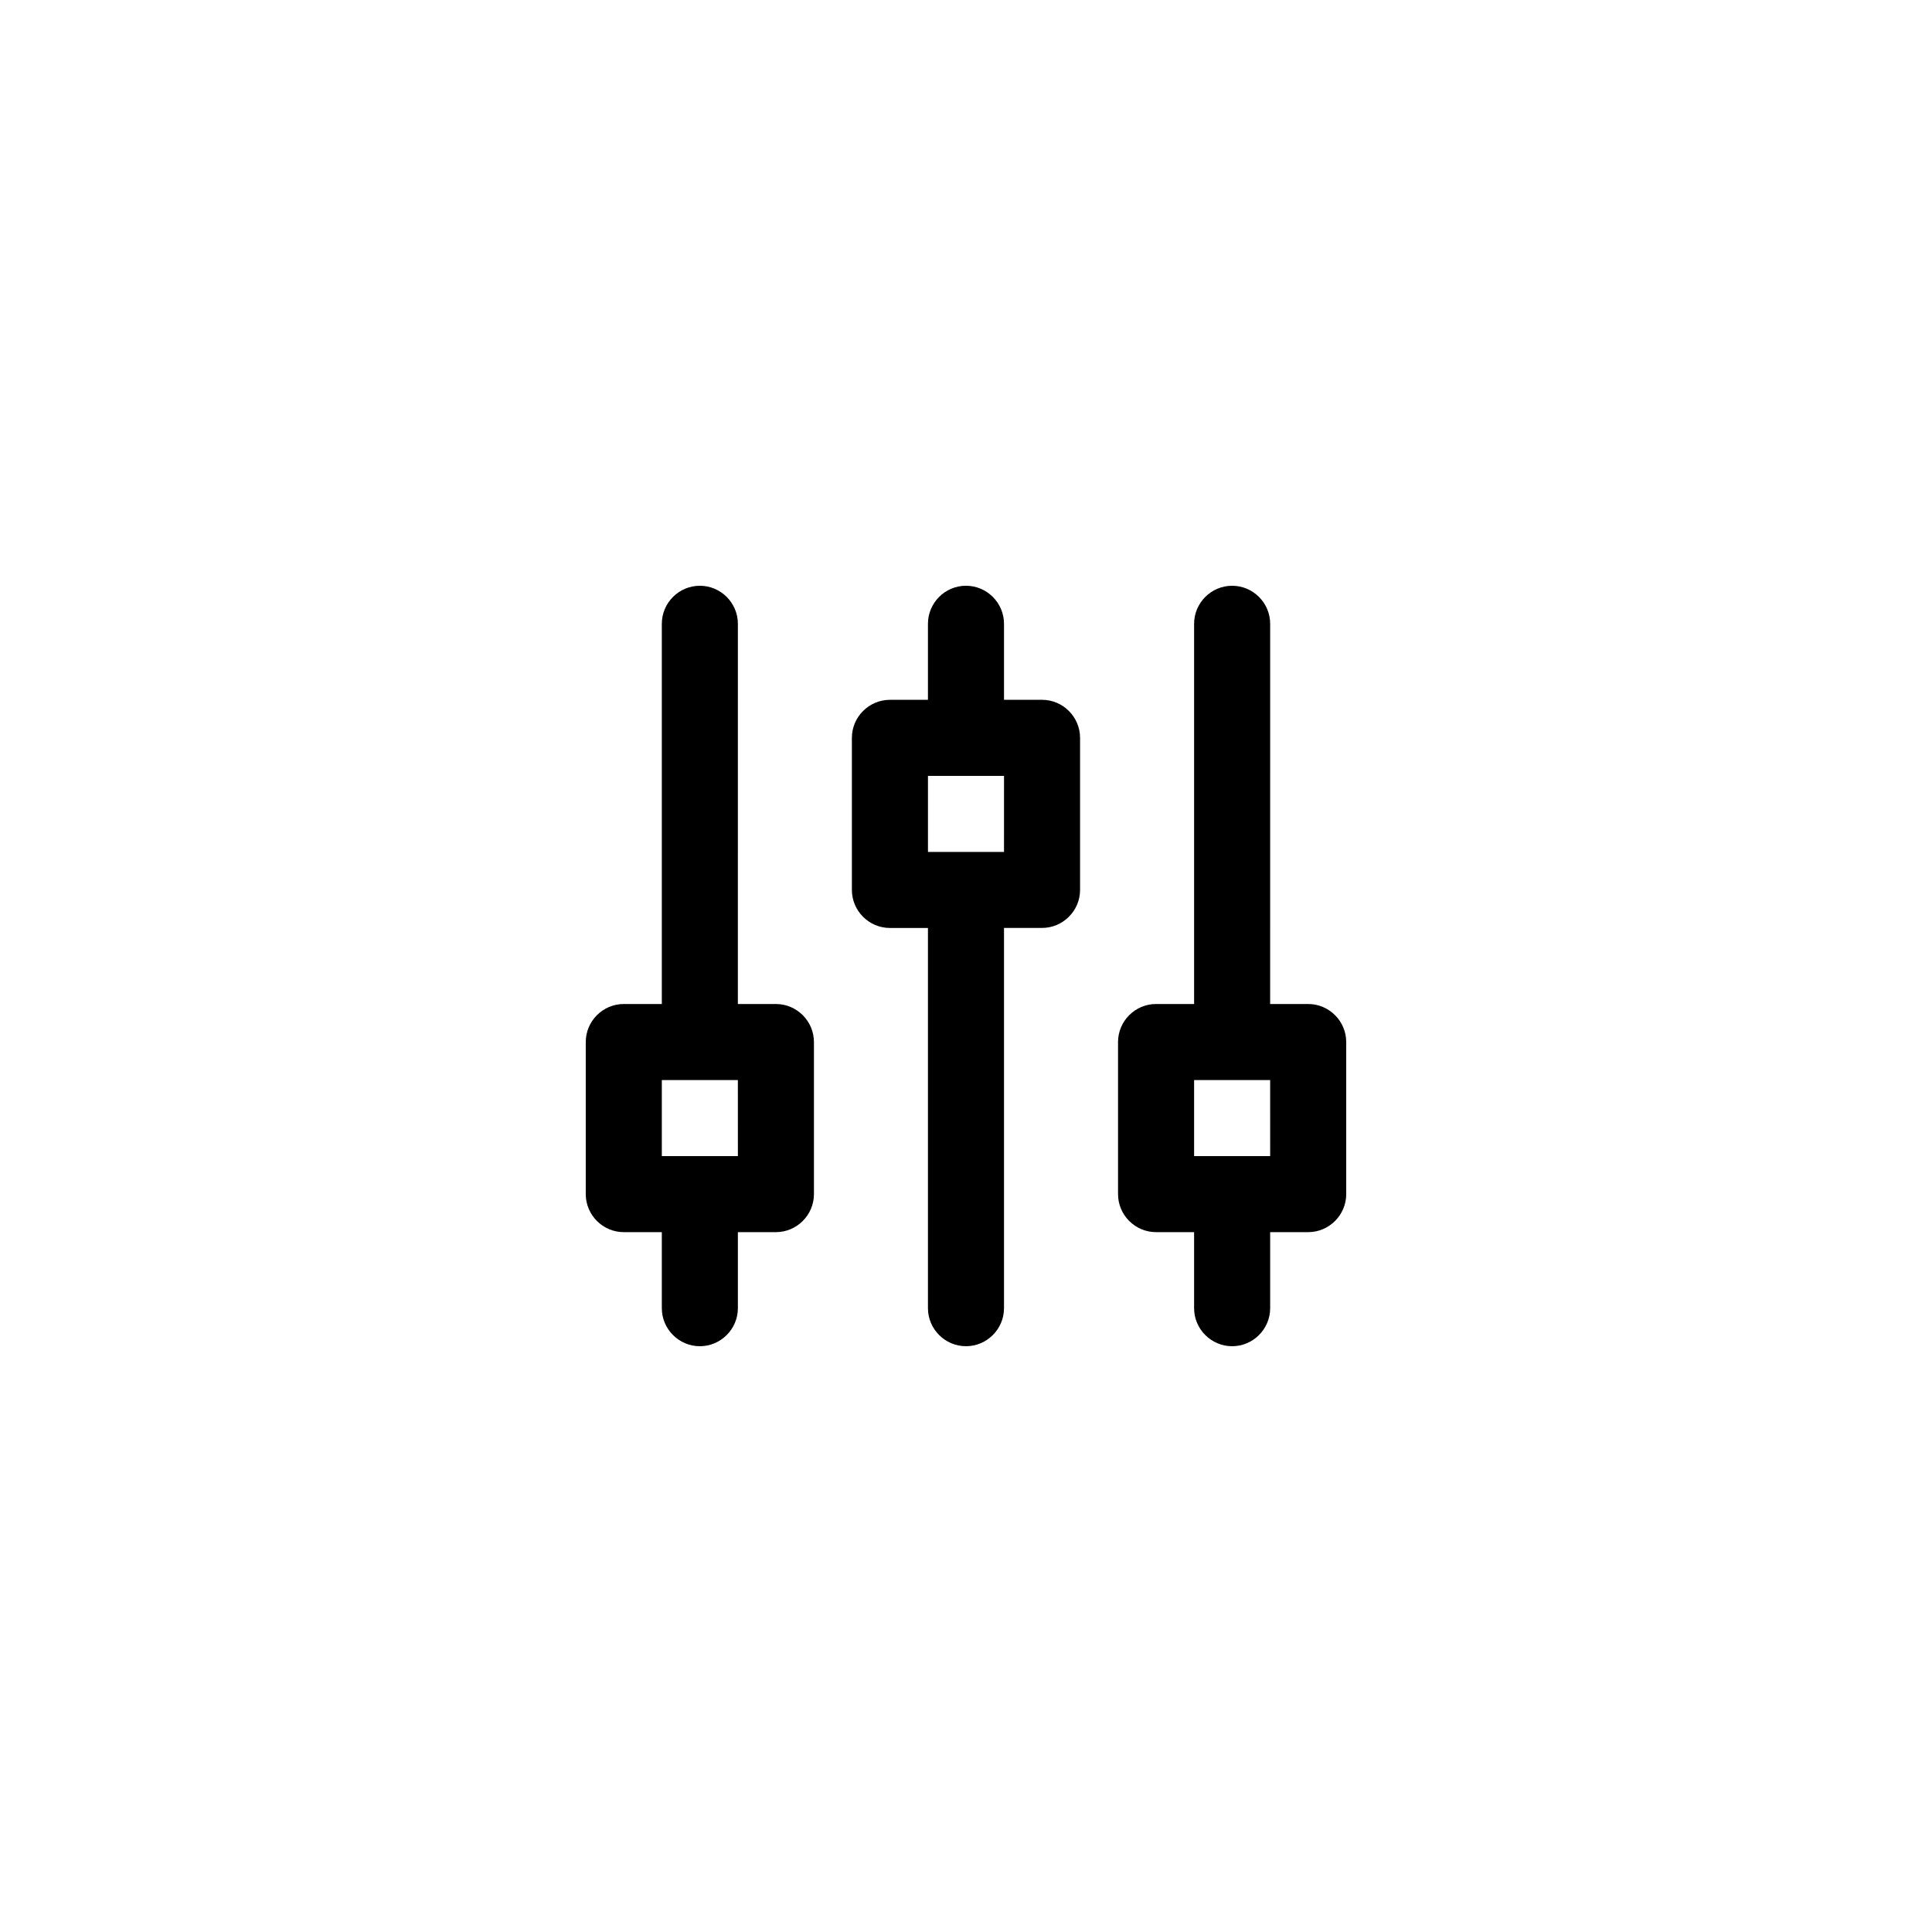
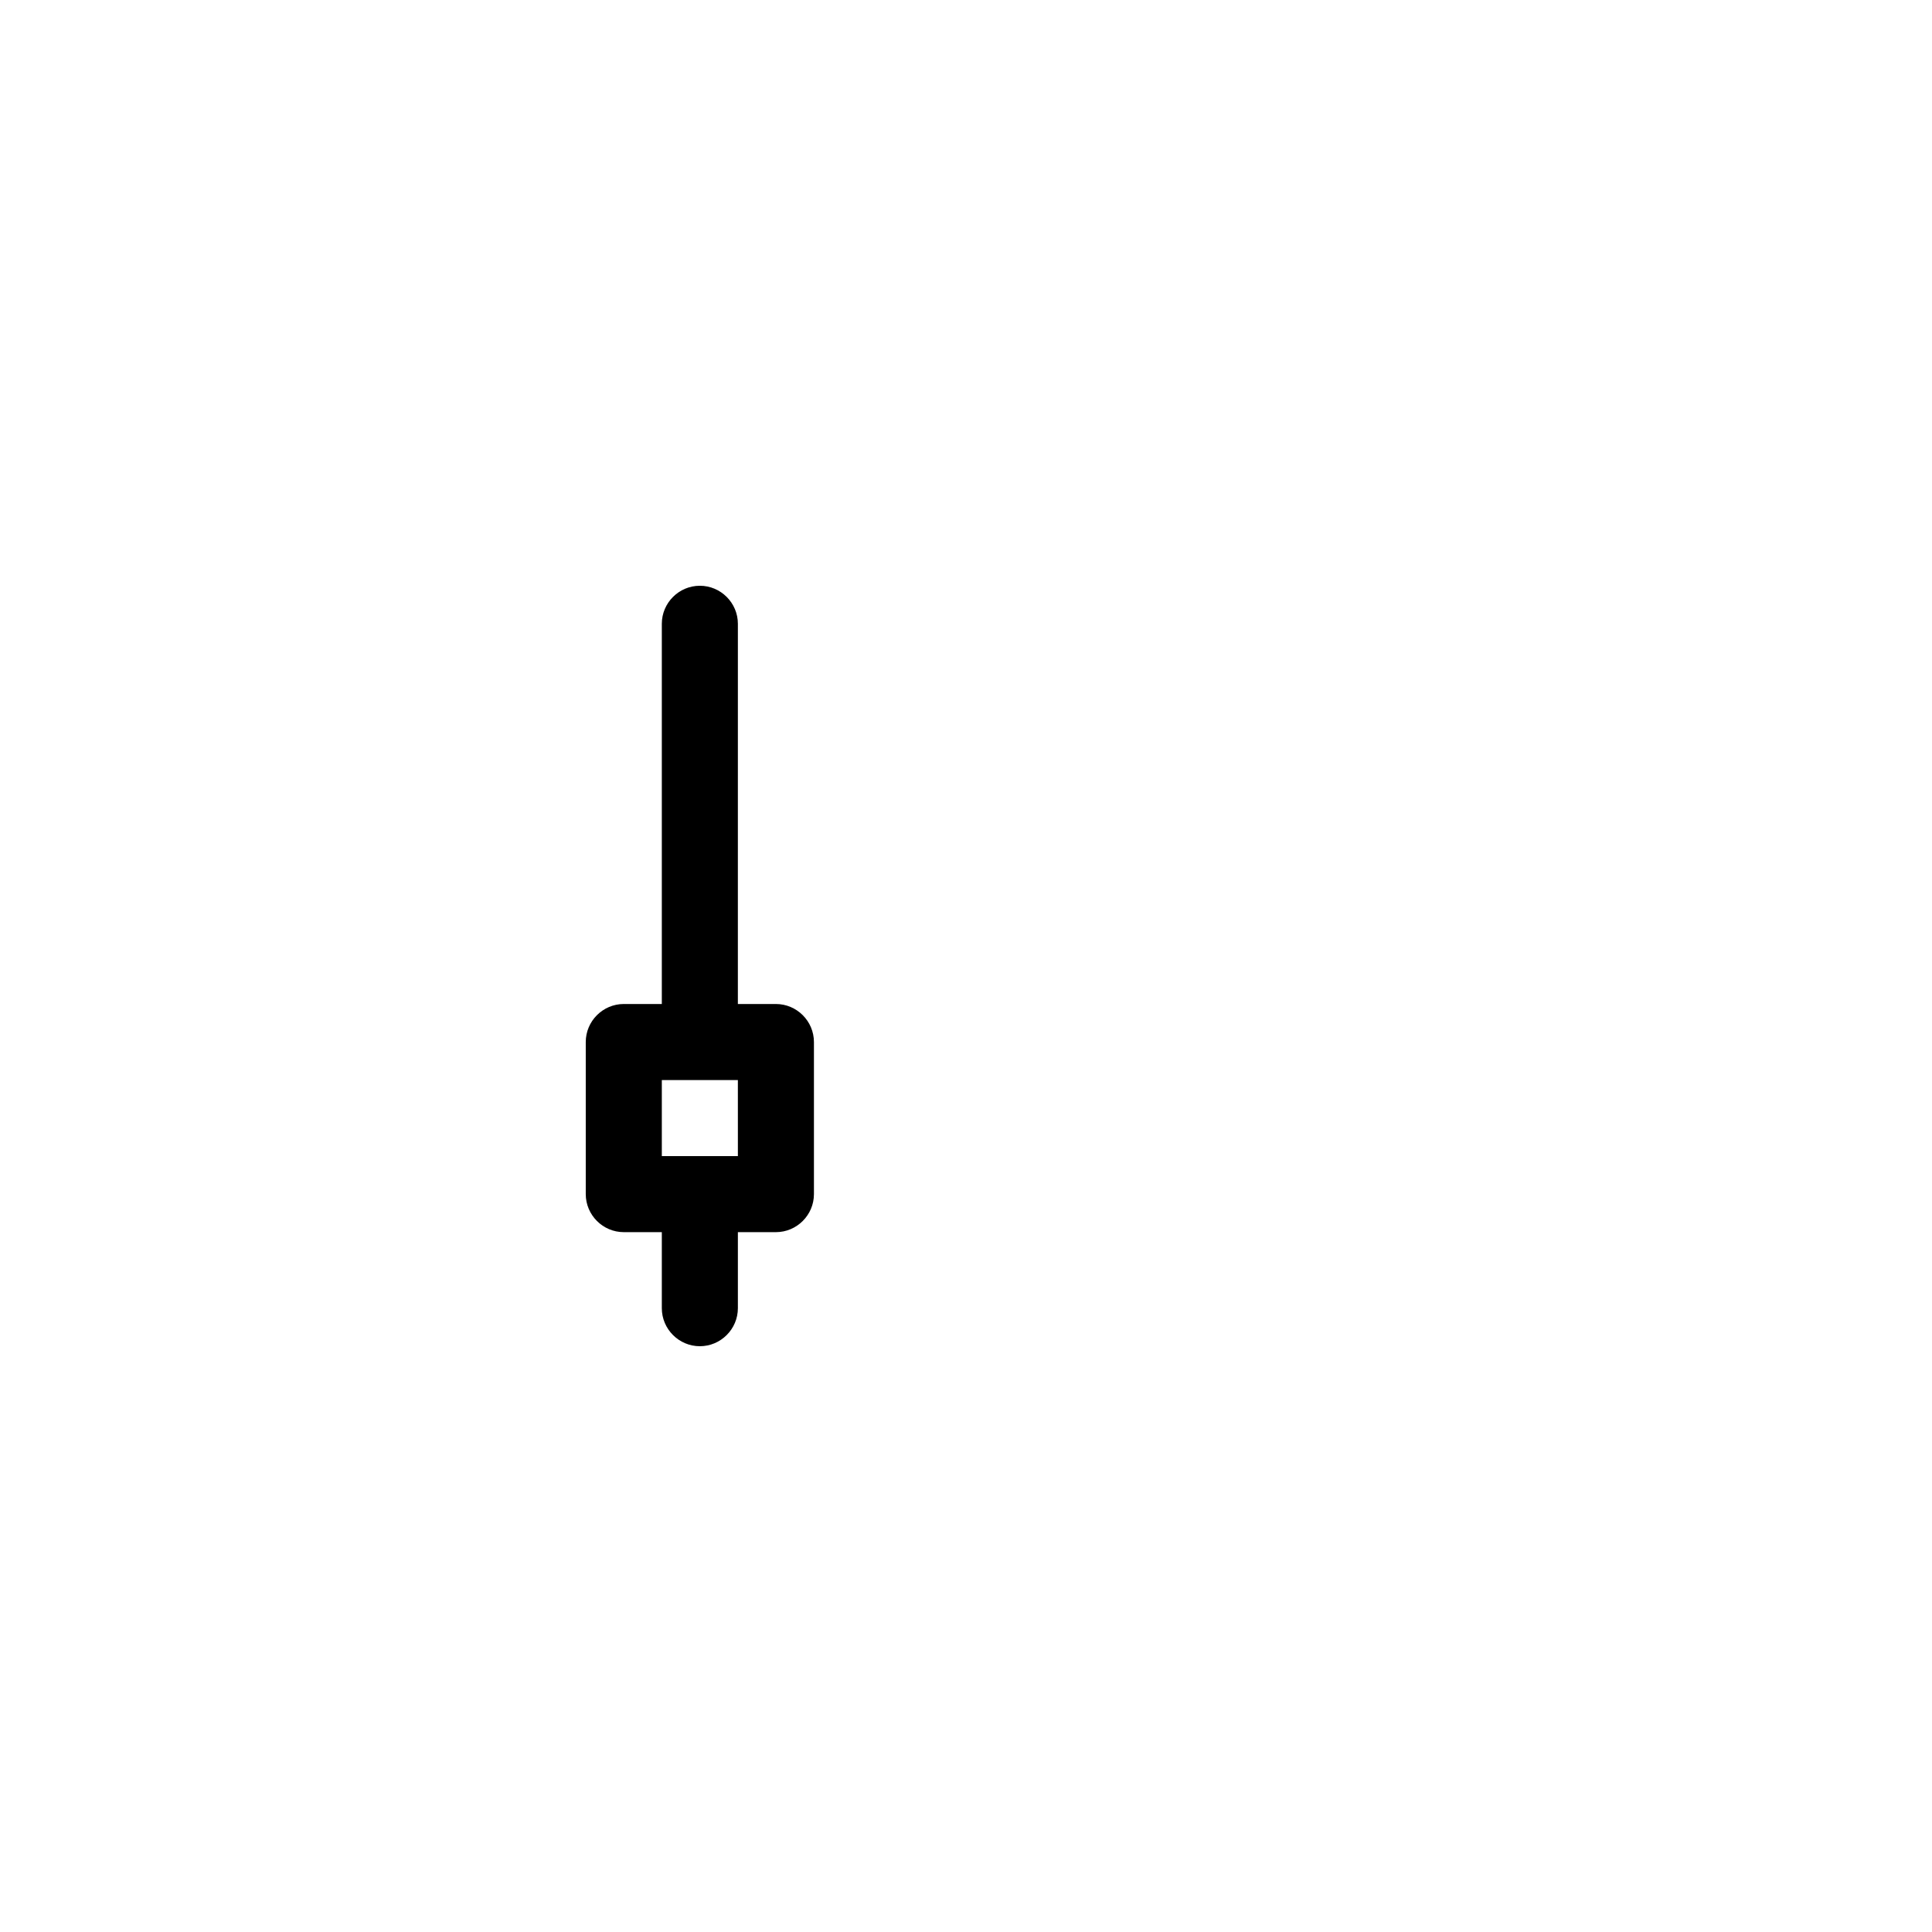
<svg xmlns="http://www.w3.org/2000/svg" fill="#000000" width="800px" height="800px" version="1.1" viewBox="144 144 512 512">
  <g>
-     <path d="m420.15 329.46h-10.078v-20.152c0-5.543-4.535-10.078-10.078-10.078-5.543 0-10.078 4.535-10.078 10.078v20.152h-10.078c-5.543 0-10.078 4.535-10.078 10.078v40.305c0 5.543 4.535 10.078 10.078 10.078h10.078v100.76c0 5.543 4.535 10.078 10.078 10.078 5.543 0 10.078-4.535 10.078-10.078v-100.77h10.078c5.543 0 10.078-4.535 10.078-10.078v-40.305c-0.004-5.539-4.539-10.074-10.078-10.074zm-10.078 40.305h-20.152v-20.152h20.156z" />
    <path d="m349.62 410.07h-10.078l0.004-100.76c0-5.543-4.535-10.078-10.078-10.078-5.543 0-10.078 4.535-10.078 10.078v100.76h-10.078c-5.543 0-10.078 4.535-10.078 10.078v40.305c0 5.543 4.535 10.078 10.078 10.078h10.078v20.152c0 5.543 4.535 10.078 10.078 10.078 5.543 0 10.078-4.535 10.078-10.078v-20.152h10.078c5.543 0 10.078-4.535 10.078-10.078v-40.305c-0.004-5.543-4.539-10.078-10.082-10.078zm-10.074 40.305h-20.156v-20.152h20.152z" />
-     <path d="m490.68 410.07h-10.078l0.004-100.76c0-5.543-4.535-10.078-10.078-10.078s-10.078 4.535-10.078 10.078v100.76h-10.078c-5.543 0-10.078 4.535-10.078 10.078v40.305c0 5.543 4.535 10.078 10.078 10.078h10.078v20.152c0 5.543 4.535 10.078 10.078 10.078s10.078-4.535 10.078-10.078v-20.152h10.078c5.543 0 10.078-4.535 10.078-10.078v-40.305c-0.004-5.543-4.539-10.078-10.082-10.078zm-10.074 40.305h-20.156v-20.152h20.152z" />
  </g>
</svg>